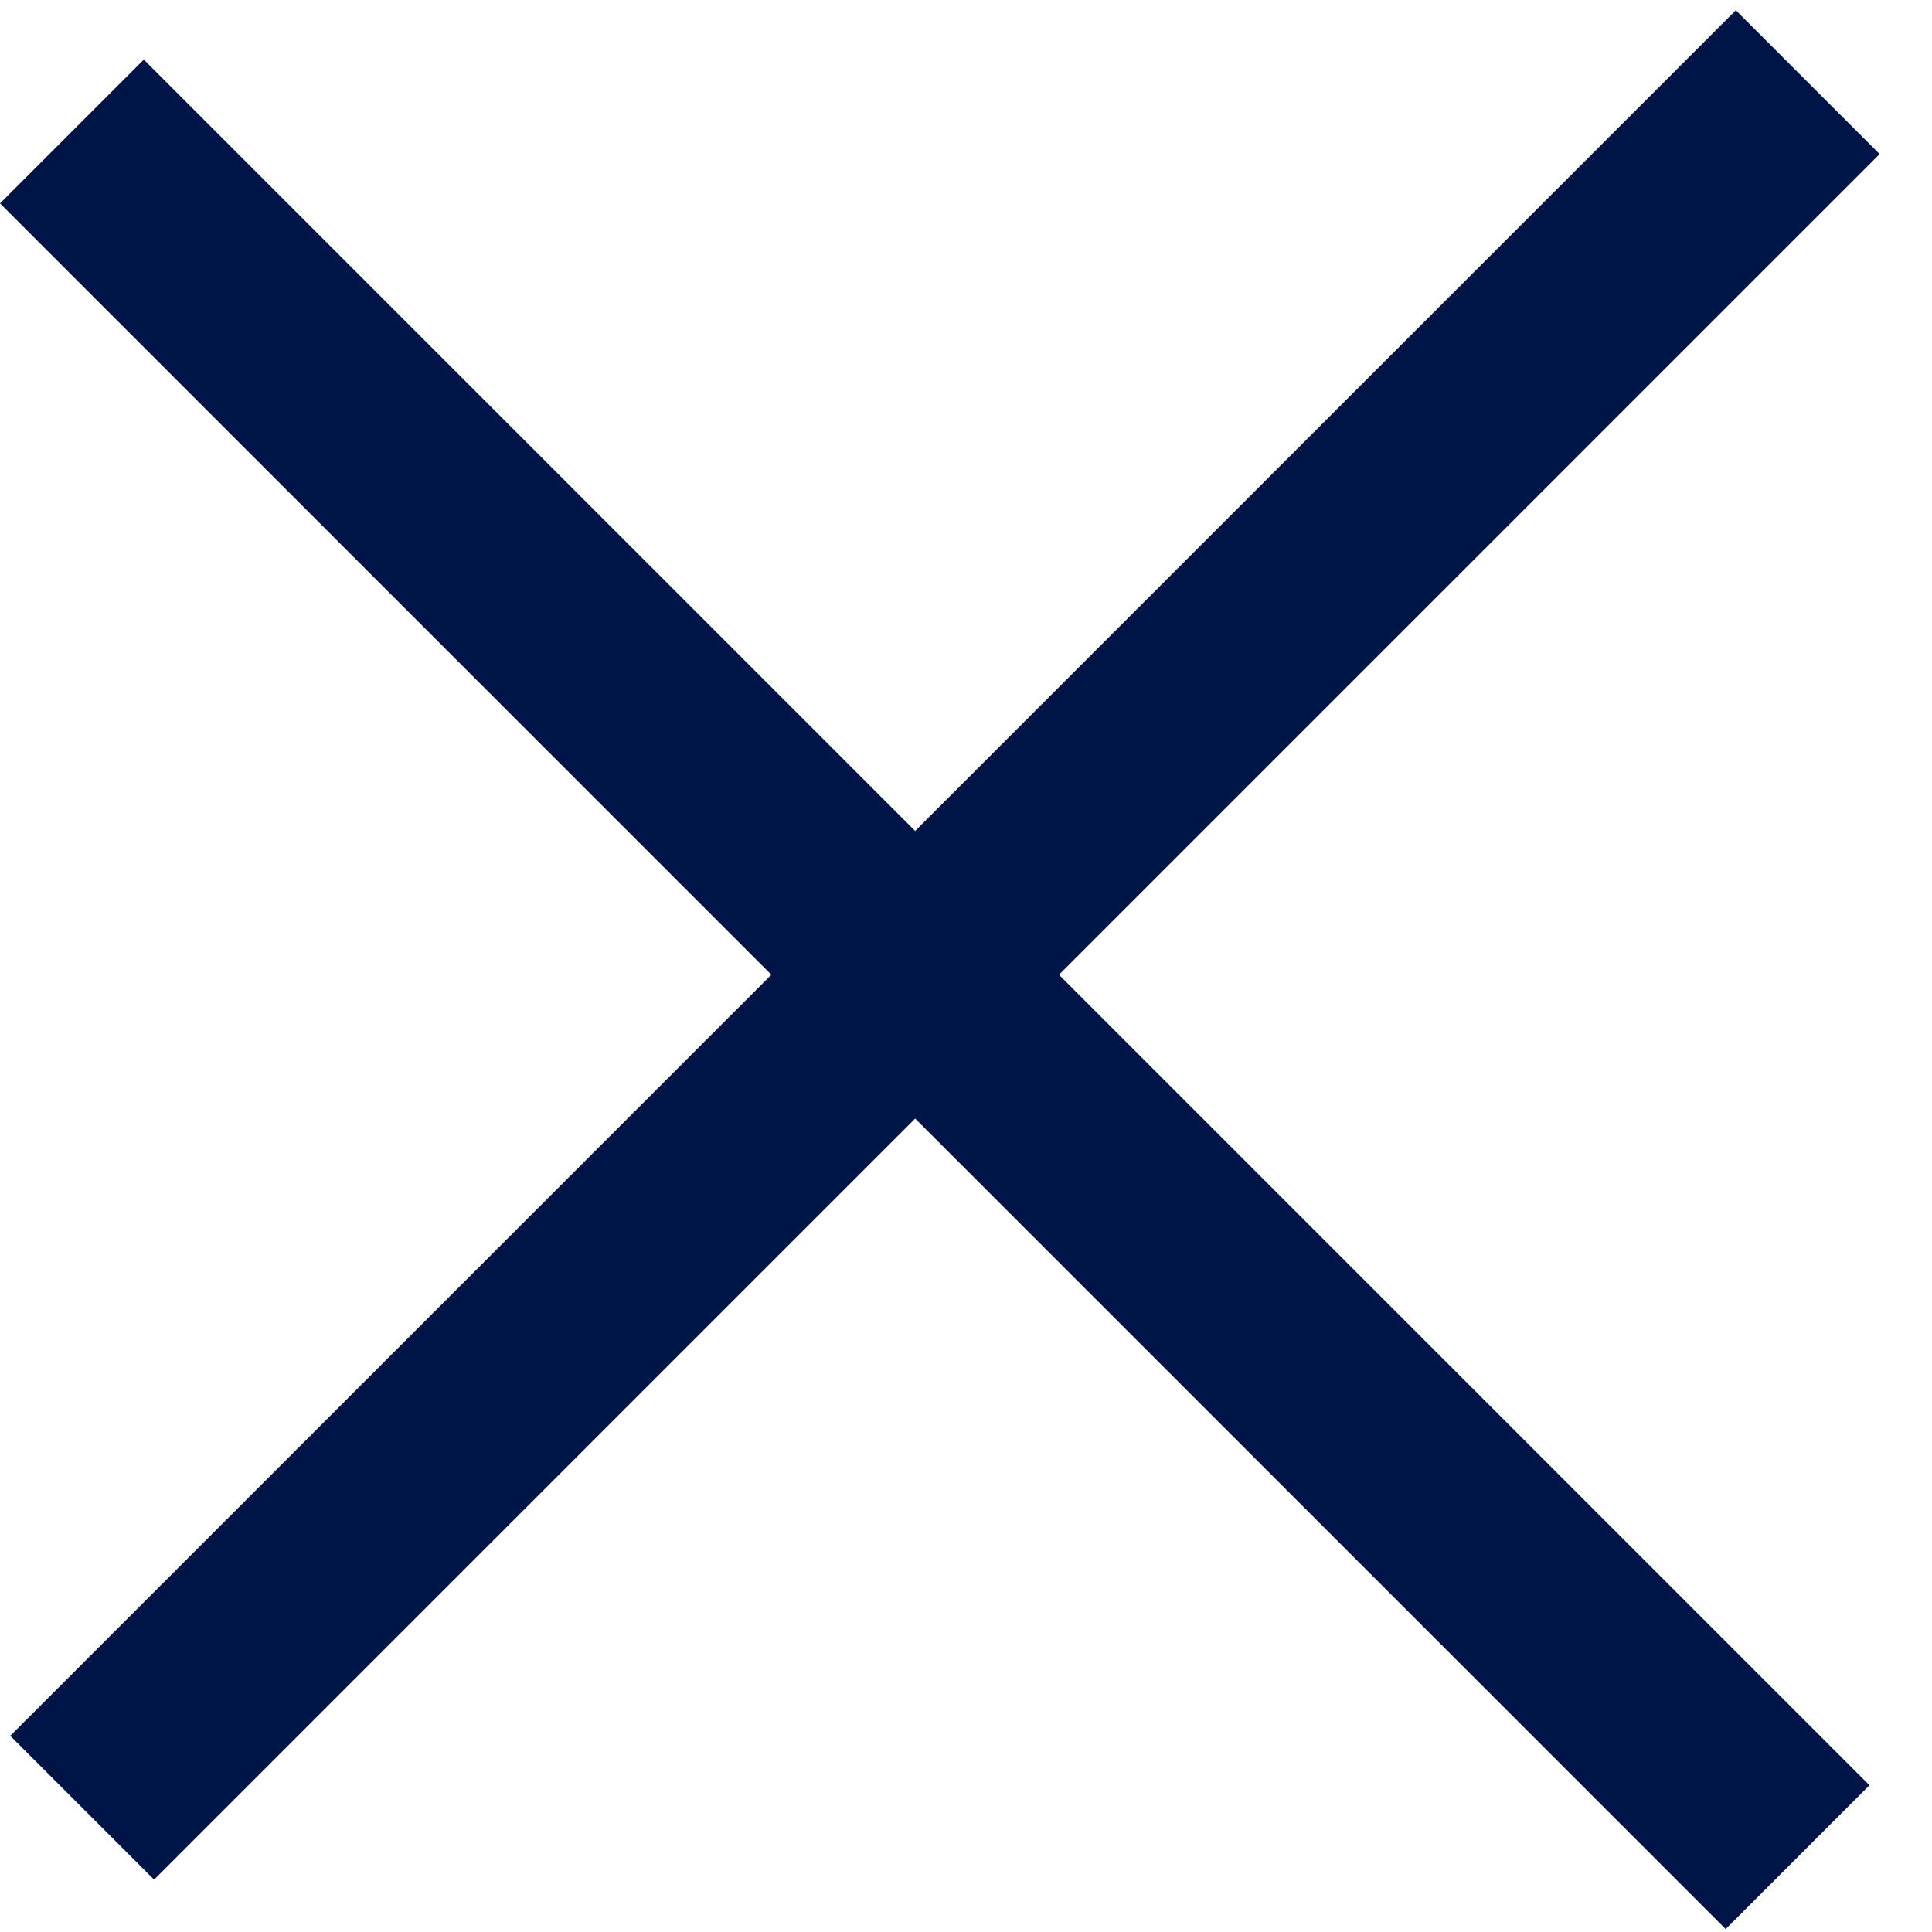
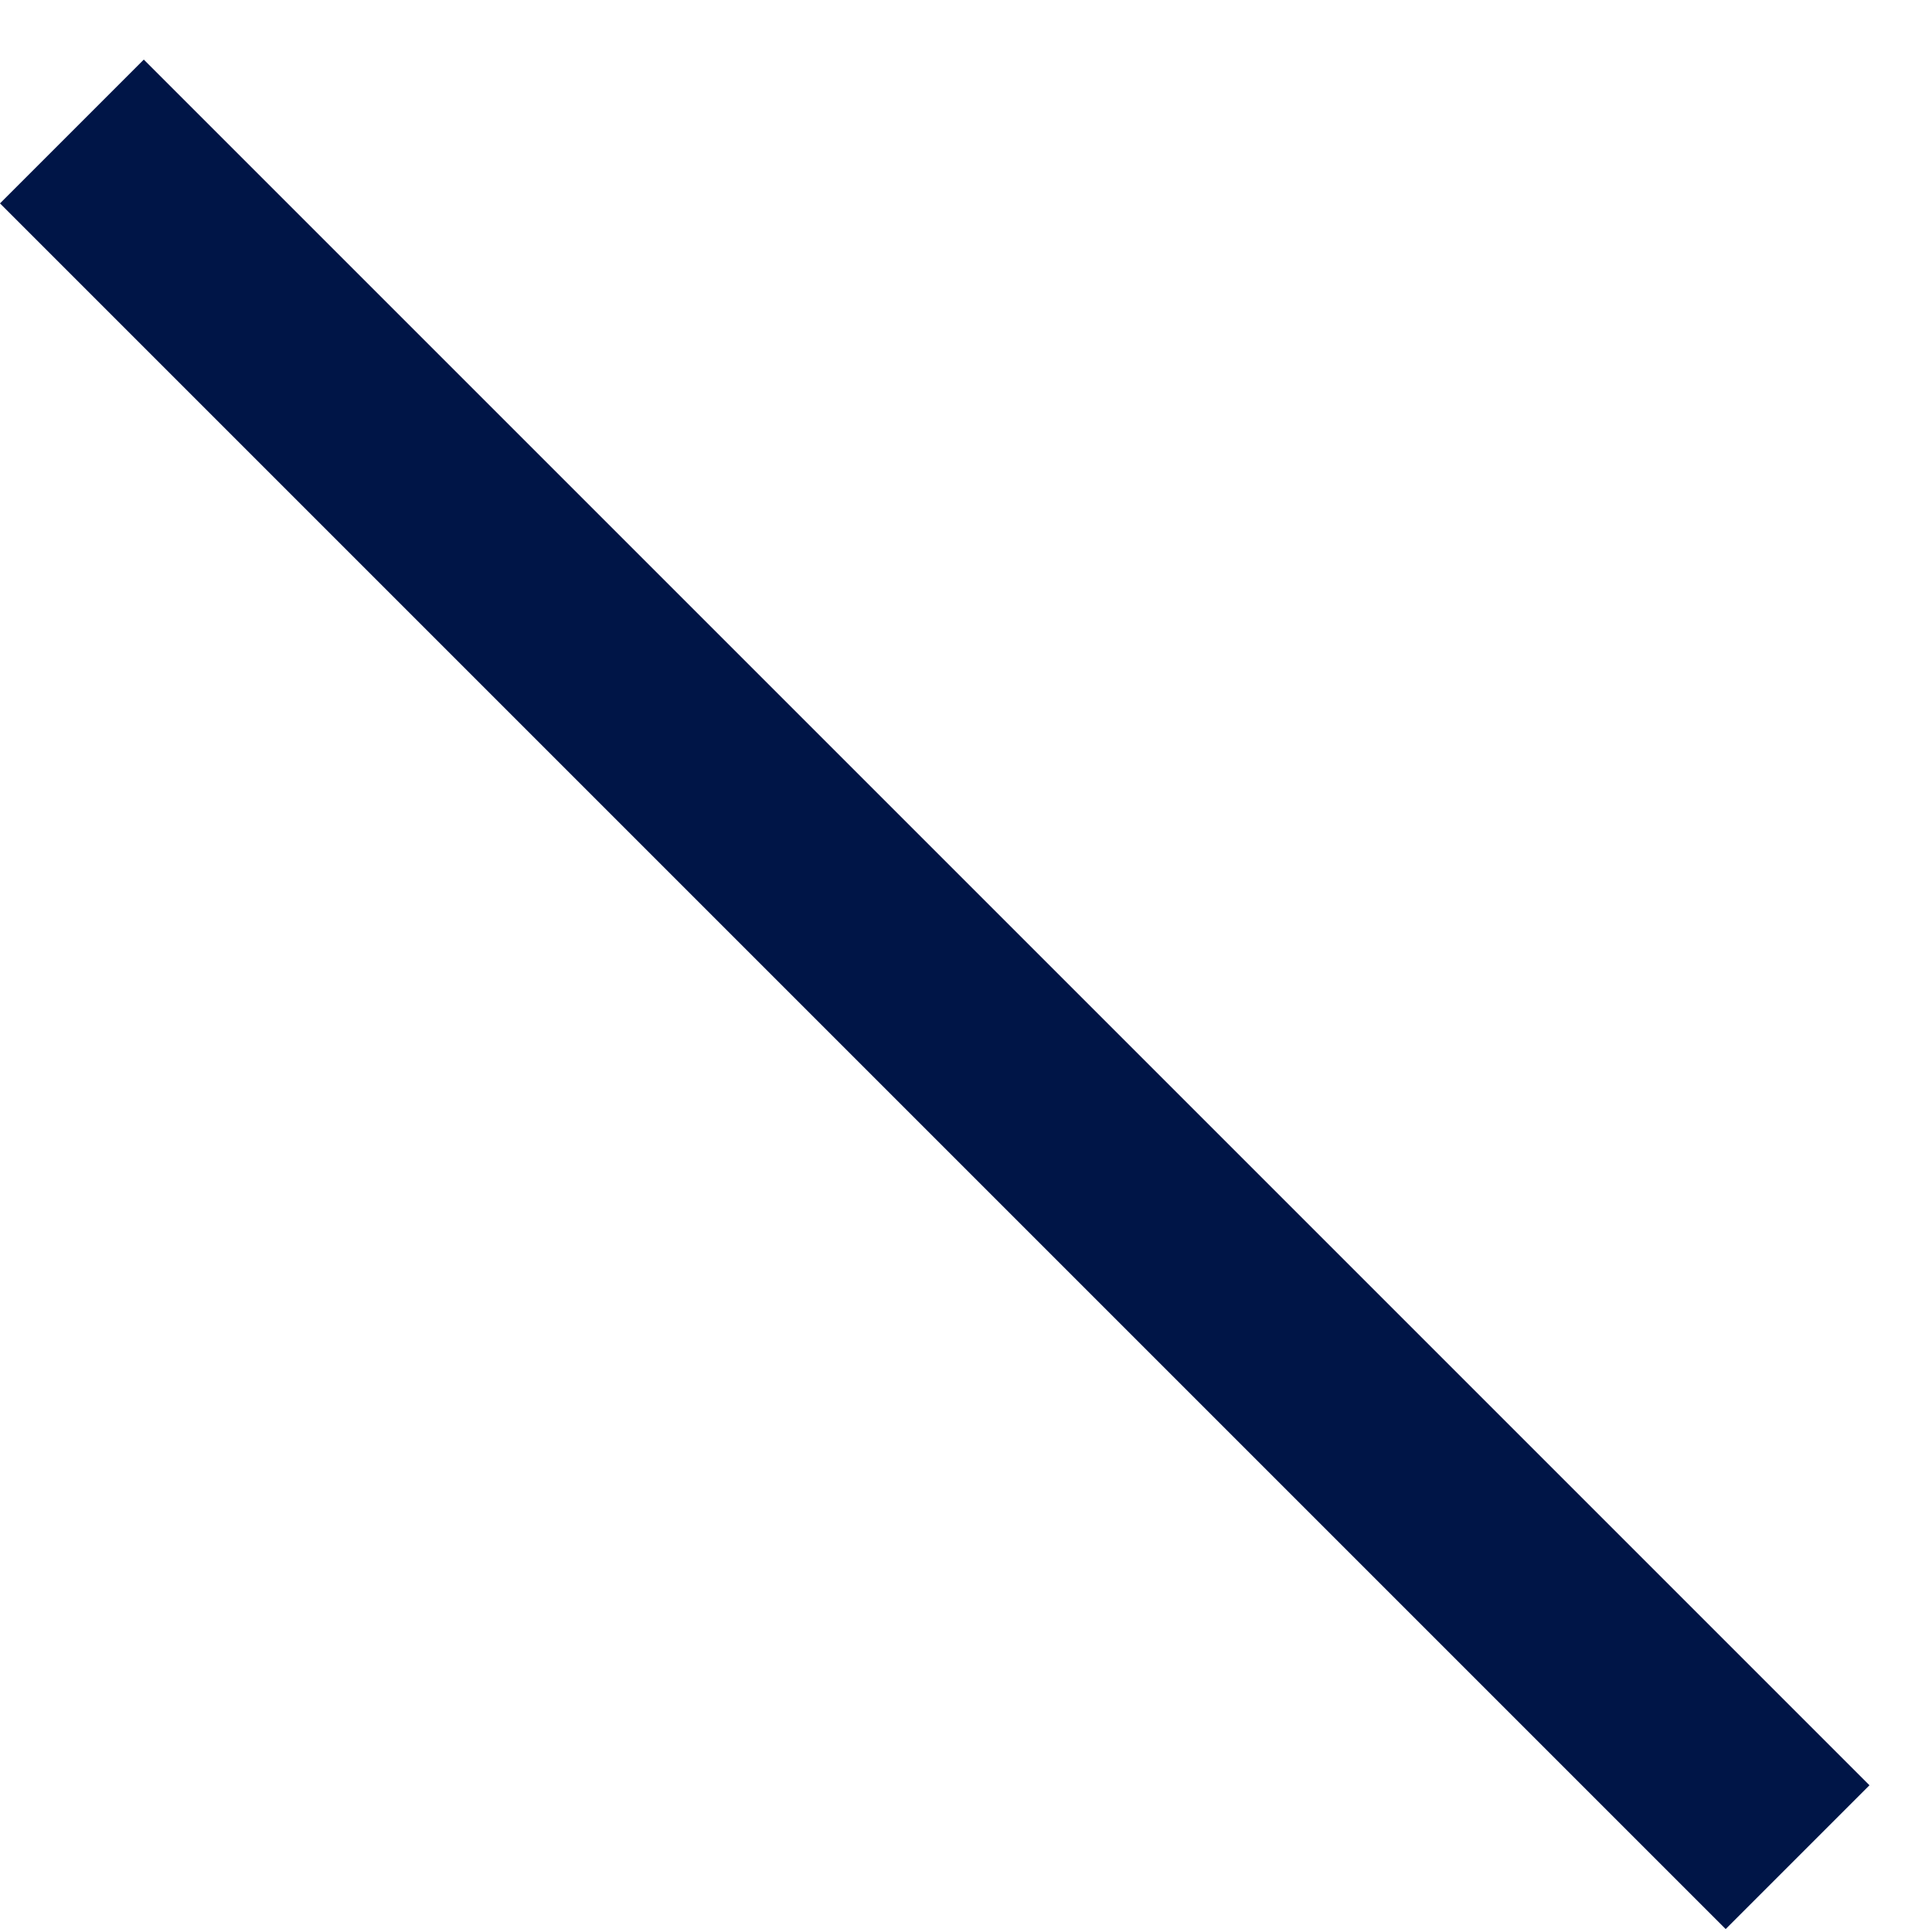
<svg xmlns="http://www.w3.org/2000/svg" width="19" height="19" viewBox="0 0 19 19" fill="none">
-   <line x1="0.808" y1="17.778" x2="17.778" y2="0.808" stroke="#001547" stroke-width="2" />
  <line x1="0.707" y1="1.293" x2="17.678" y2="18.264" stroke="#001547" stroke-width="2" />
</svg>